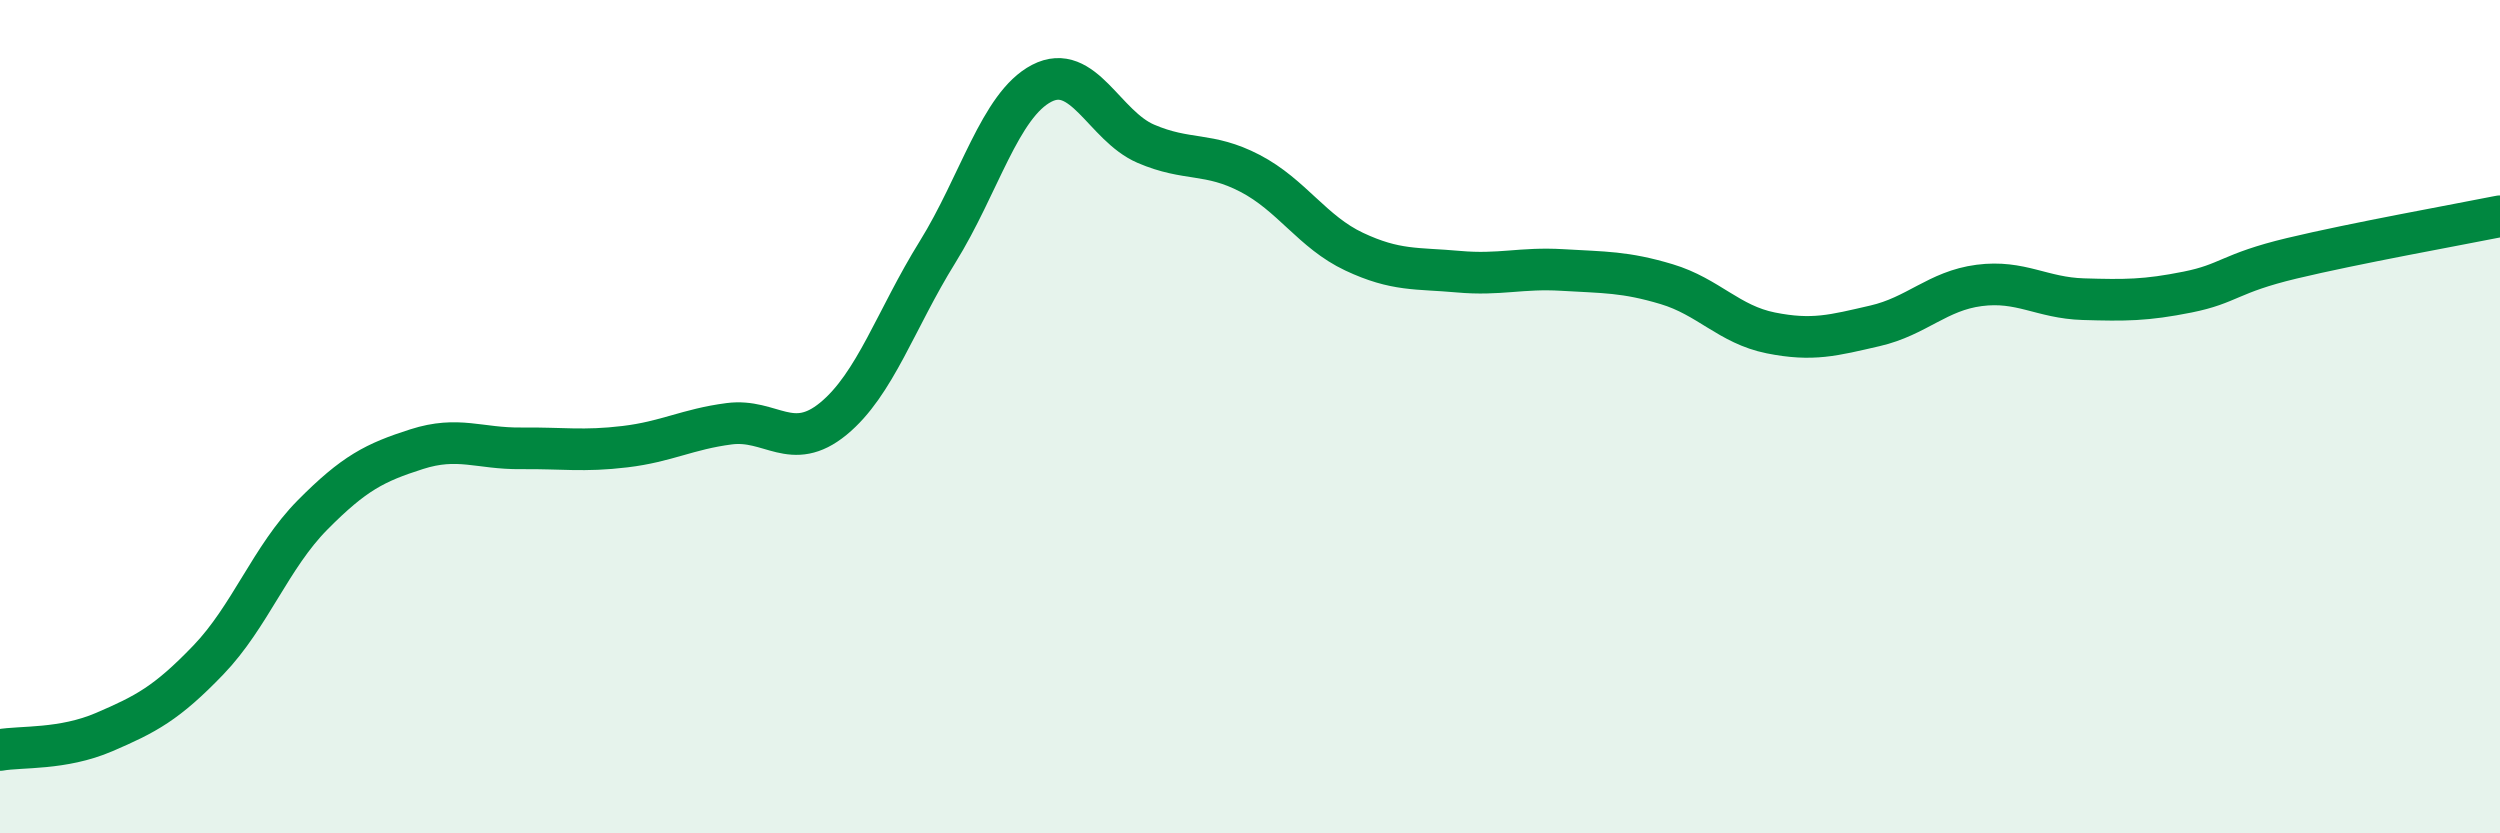
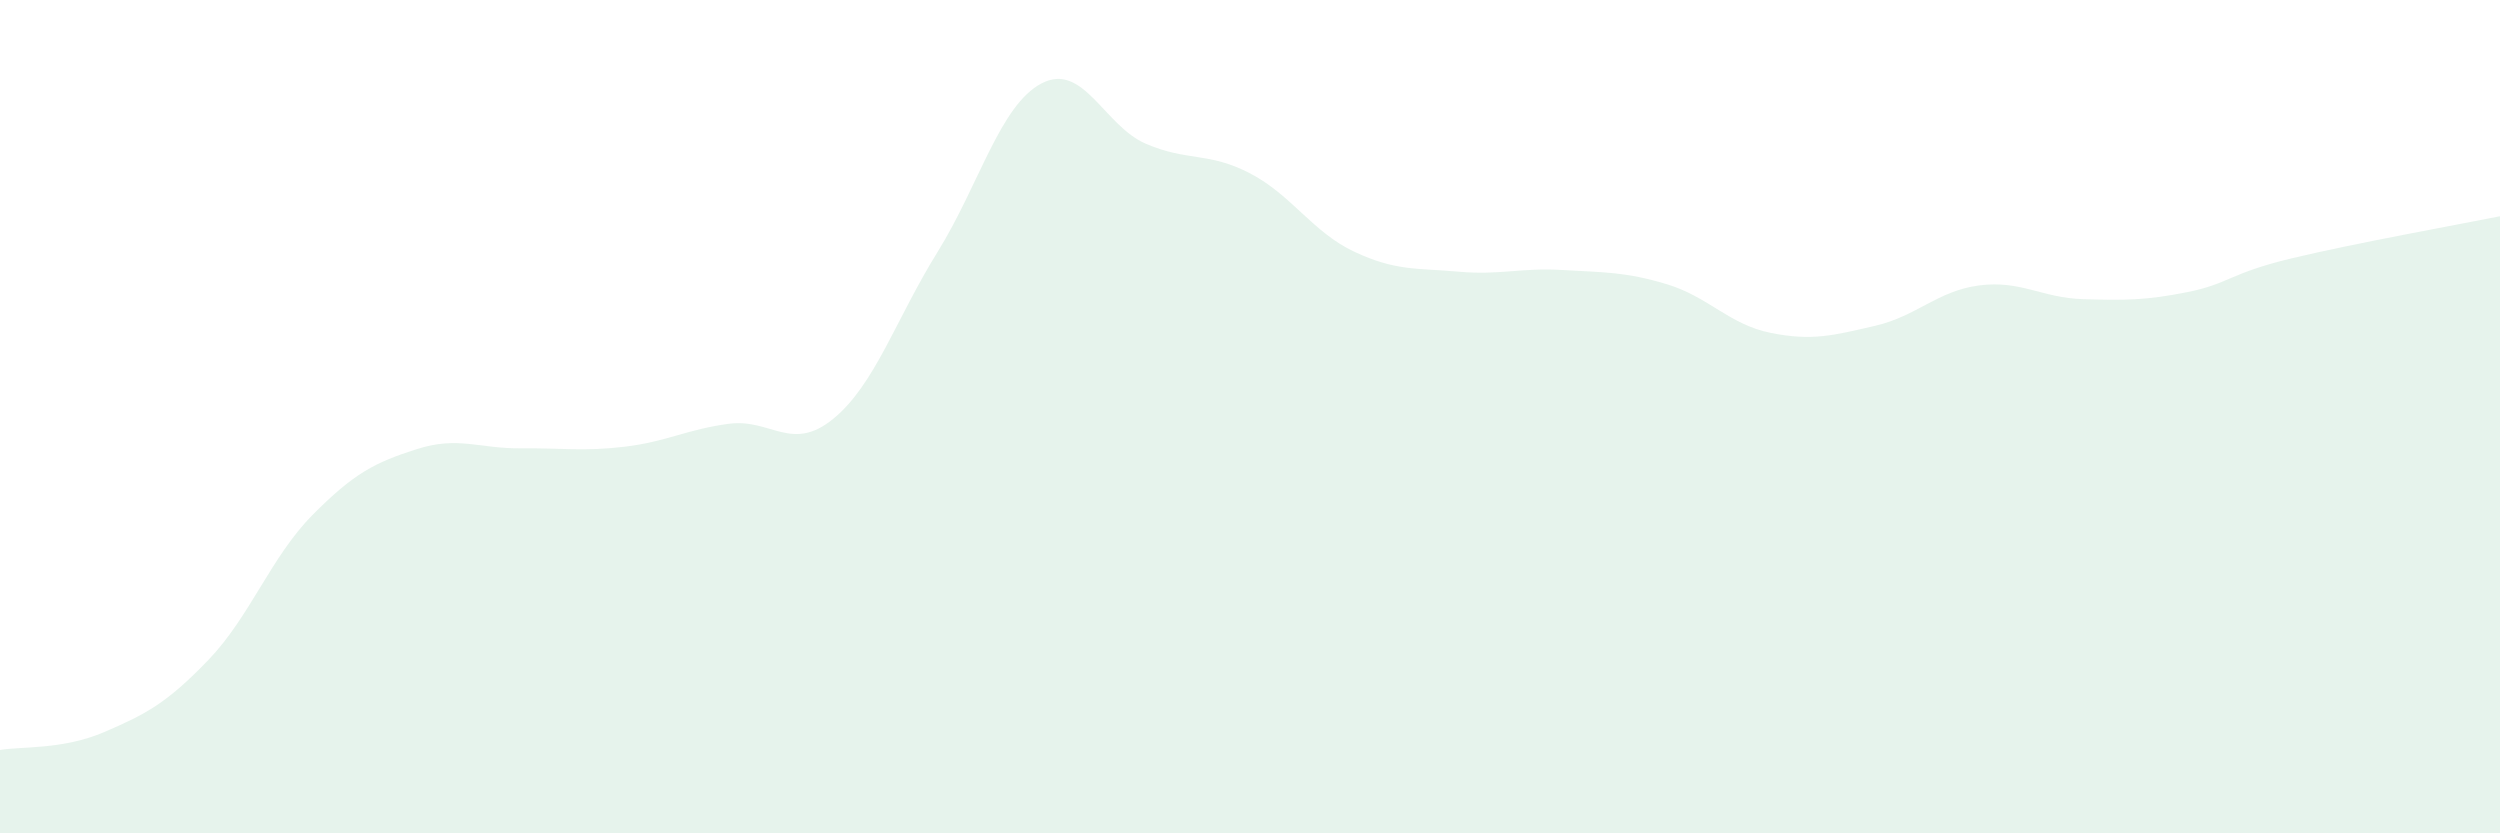
<svg xmlns="http://www.w3.org/2000/svg" width="60" height="20" viewBox="0 0 60 20">
  <path d="M 0,18 C 0.5,17.91 1.5,18 2.5,17.57 C 3.5,17.14 4,16.88 5,15.84 C 6,14.8 6.5,13.37 7.5,12.36 C 8.5,11.35 9,11.1 10,10.78 C 11,10.46 11.5,10.77 12.5,10.76 C 13.5,10.75 14,10.84 15,10.72 C 16,10.6 16.5,10.3 17.5,10.17 C 18.5,10.04 19,10.87 20,10.05 C 21,9.23 21.5,7.66 22.5,6.05 C 23.5,4.44 24,2.52 25,2 C 26,1.48 26.5,3.02 27.5,3.45 C 28.5,3.88 29,3.64 30,4.16 C 31,4.68 31.5,5.57 32.5,6.04 C 33.5,6.51 34,6.43 35,6.52 C 36,6.61 36.5,6.42 37.5,6.48 C 38.5,6.54 39,6.52 40,6.82 C 41,7.12 41.5,7.79 42.5,7.99 C 43.5,8.19 44,8.05 45,7.82 C 46,7.59 46.5,6.98 47.5,6.85 C 48.5,6.72 49,7.15 50,7.18 C 51,7.21 51.5,7.21 52.5,7.01 C 53.5,6.81 53.5,6.56 55,6.2 C 56.5,5.84 59,5.39 60,5.19L60 20L0 20Z" fill="#008740" opacity="0.1" stroke-linecap="round" stroke-linejoin="round" />
-   <path d="M 0,18 C 0.5,17.91 1.5,18 2.5,17.57 C 3.5,17.14 4,16.88 5,15.84 C 6,14.8 6.5,13.37 7.5,12.36 C 8.5,11.35 9,11.1 10,10.78 C 11,10.46 11.5,10.77 12.5,10.76 C 13.5,10.75 14,10.84 15,10.72 C 16,10.6 16.5,10.3 17.5,10.17 C 18.5,10.04 19,10.87 20,10.05 C 21,9.23 21.5,7.66 22.5,6.05 C 23.5,4.44 24,2.52 25,2 C 26,1.48 26.5,3.02 27.5,3.45 C 28.5,3.88 29,3.64 30,4.16 C 31,4.68 31.5,5.57 32.5,6.04 C 33.5,6.51 34,6.43 35,6.52 C 36,6.61 36.5,6.42 37.5,6.48 C 38.5,6.54 39,6.52 40,6.82 C 41,7.12 41.5,7.79 42.5,7.99 C 43.5,8.19 44,8.05 45,7.82 C 46,7.59 46.5,6.98 47.5,6.85 C 48.5,6.72 49,7.15 50,7.18 C 51,7.21 51.5,7.21 52.5,7.01 C 53.5,6.81 53.5,6.56 55,6.2 C 56.5,5.84 59,5.39 60,5.19" stroke="#008740" stroke-width="1" fill="none" stroke-linecap="round" stroke-linejoin="round" />
</svg>